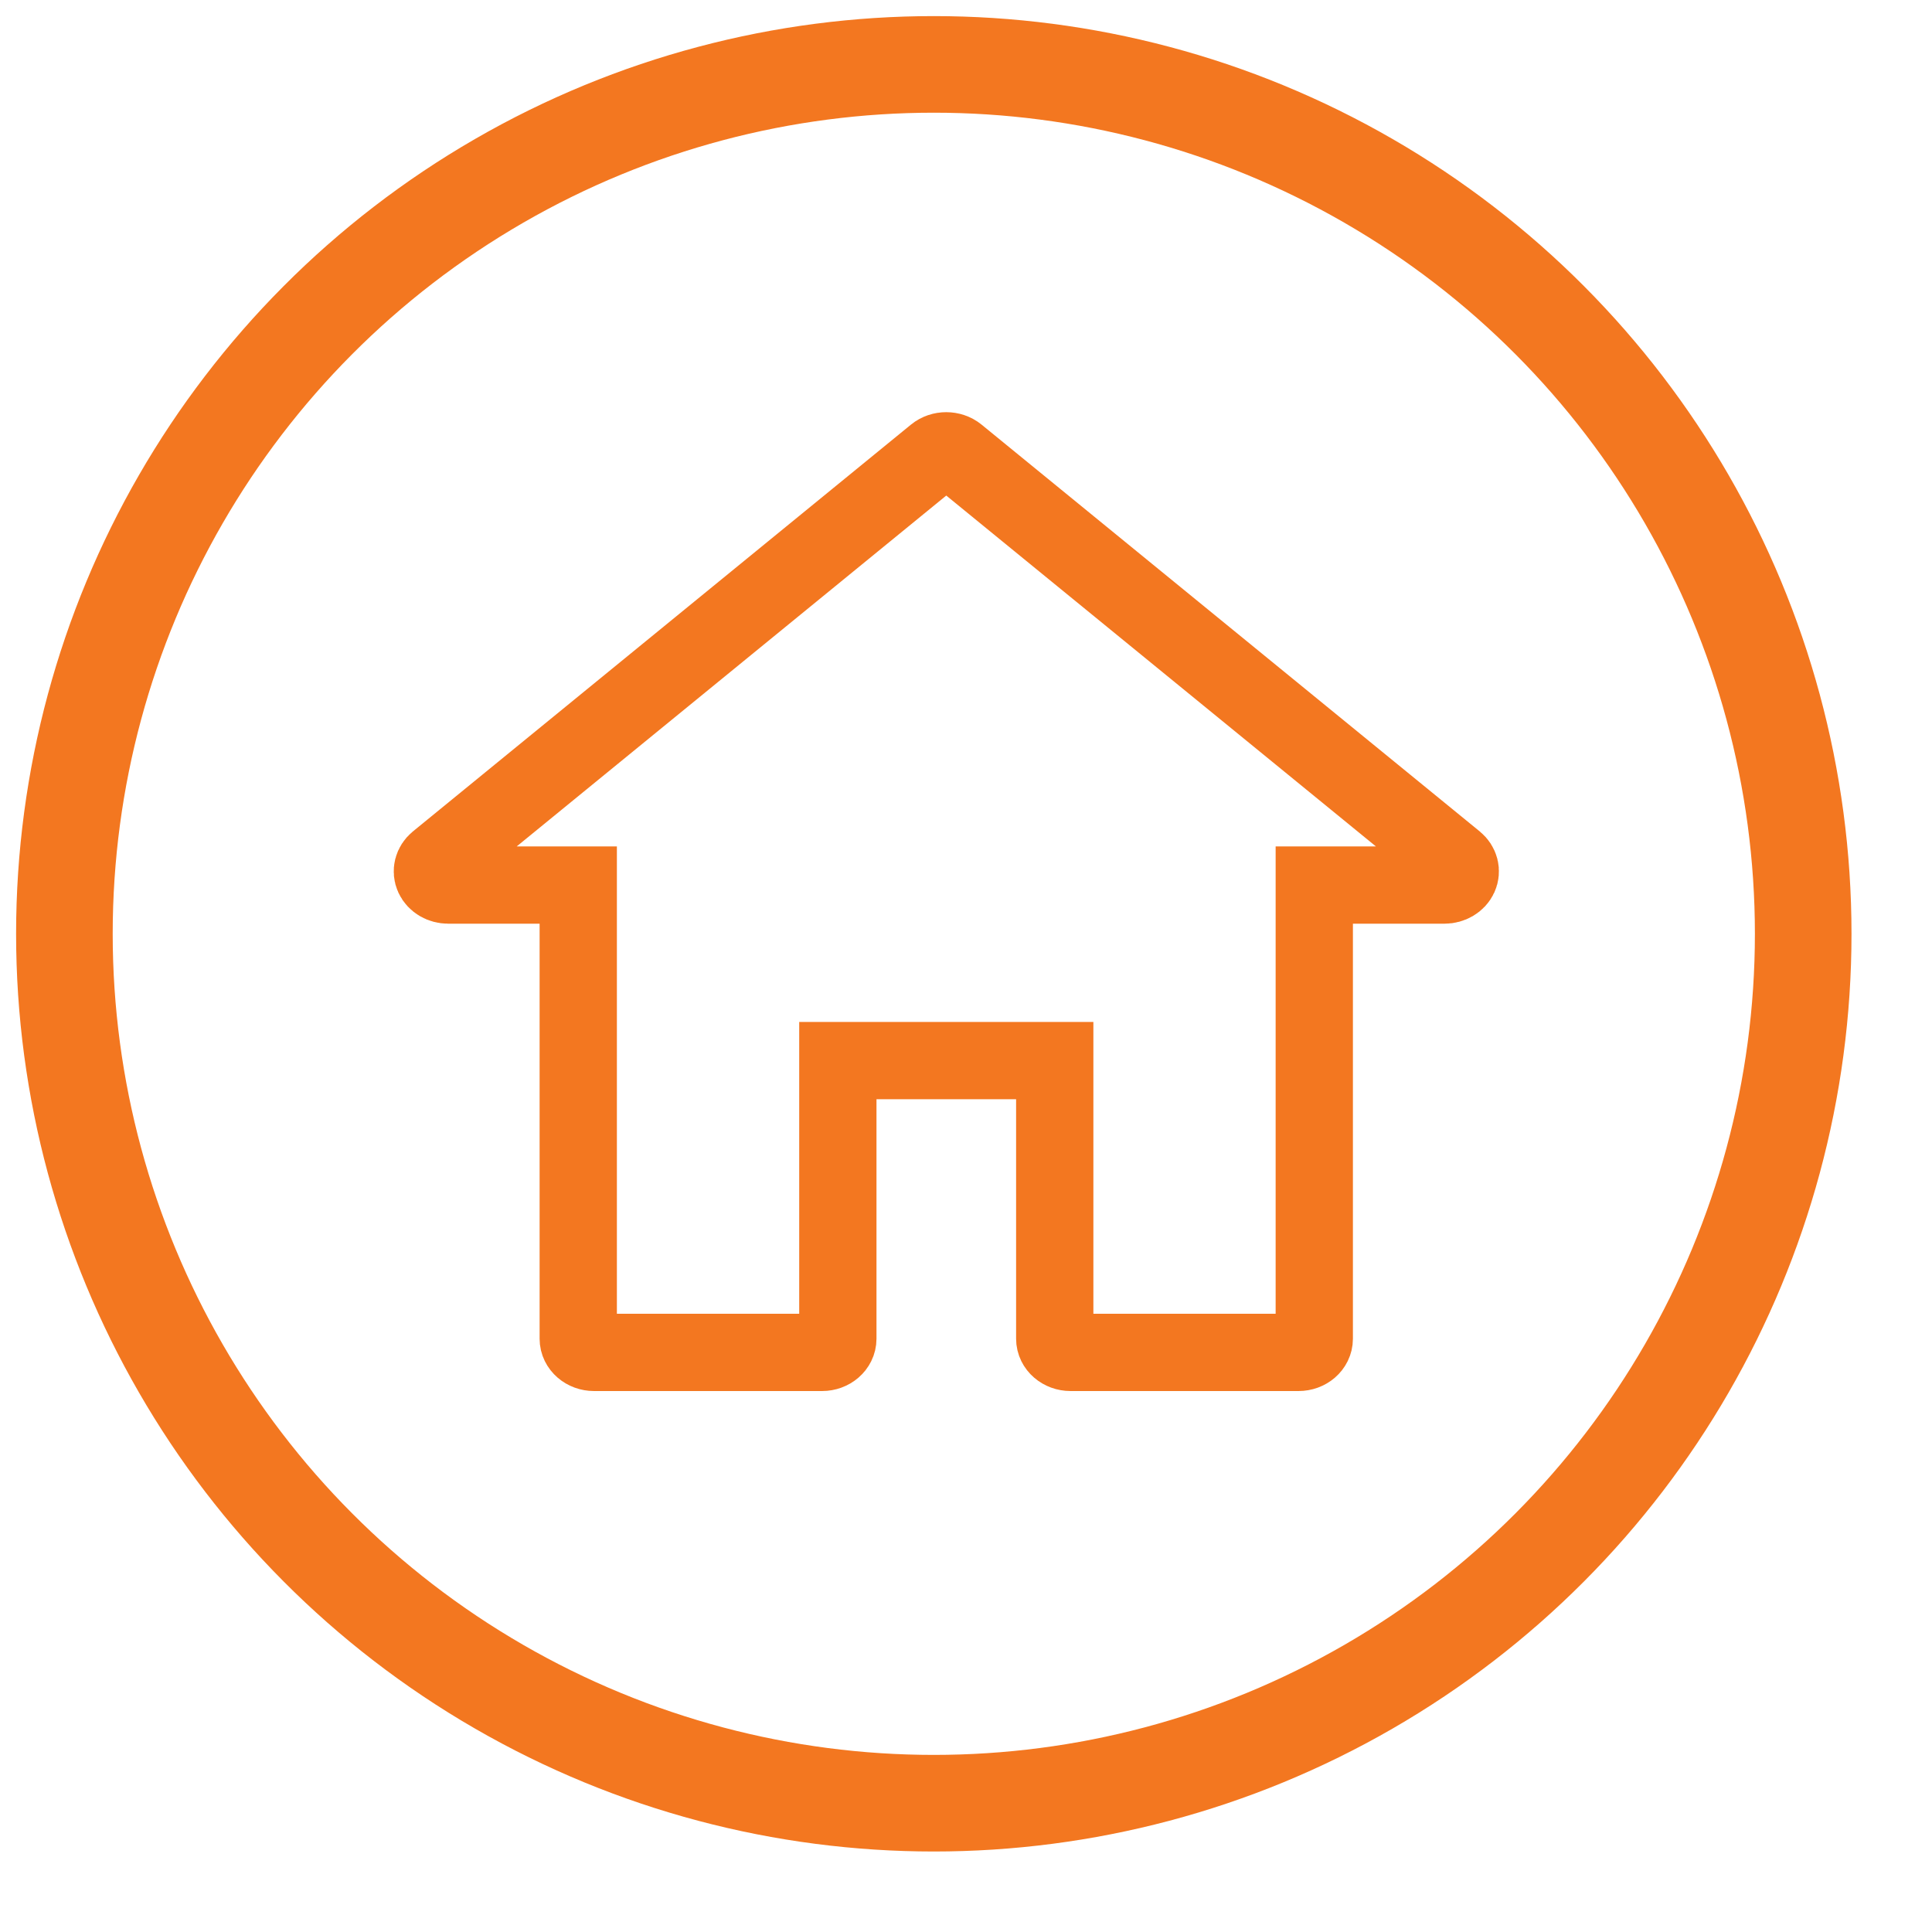
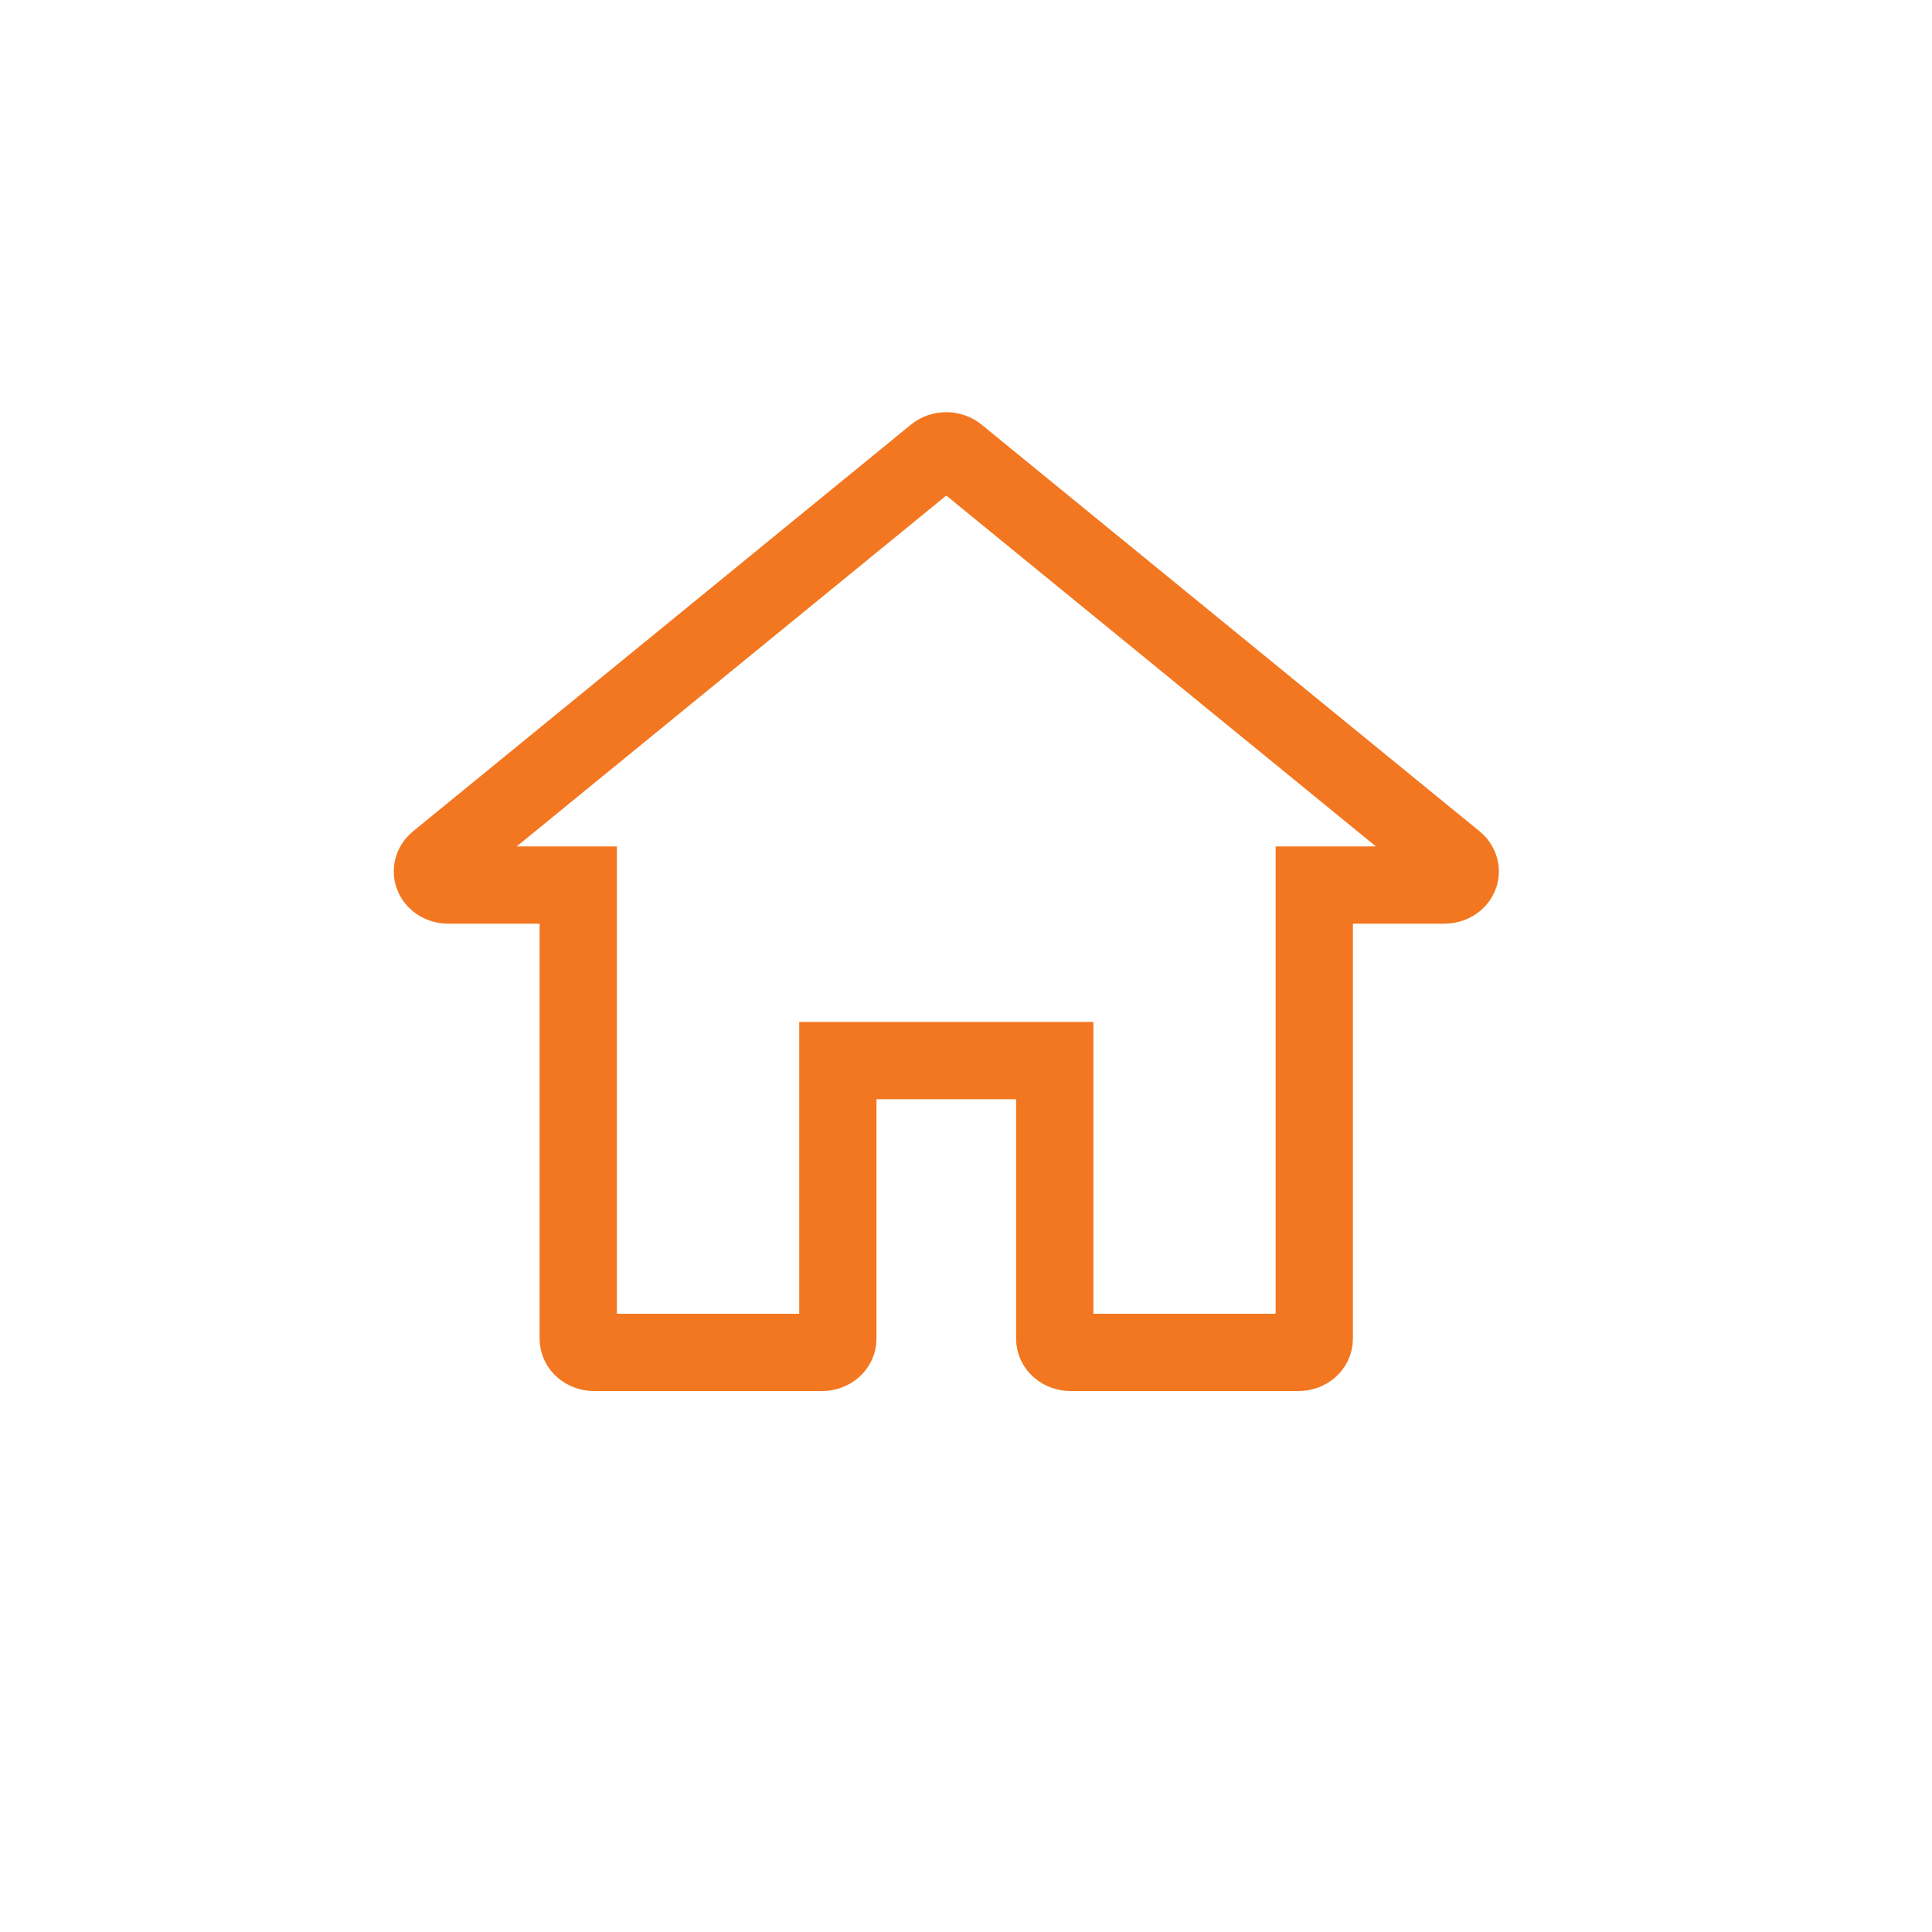
<svg xmlns="http://www.w3.org/2000/svg" width="30px" height="30px" viewBox="0 0 30 30" version="1.1">
  <title>Nav Icon/Home_Inactive</title>
  <desc>Created with Sketch.</desc>
  <defs />
  <g id="menu-redesign" stroke="none" stroke-width="1" fill="none" fill-rule="evenodd">
    <g id="Mobile_Homepage_admin_inactive" transform="translate(-15, -11)" stroke="#F37720">
      <g id="Nav-Icon/Home_Inactive" transform="translate(16, 12)">
        <g id="mobile_home_inactive">
-           <circle id="Oval" stroke-width="1.5" cx="13.5" cy="13.5" r="13.5" />
          <g id="home" transform="translate(5.5, 6)" stroke-width="1.2">
            <g id="Capa_1">
              <path d="M13.663,14 L10.124,14 C9.988,14 9.878,13.905 9.878,13.788 L9.878,9.469 L6.51,9.469 L6.51,13.788 C6.51,13.905 6.4,14 6.265,14 L2.724,14 C2.589,14 2.479,13.905 2.479,13.788 L2.479,6.743 L0.459,6.743 C0.359,6.743 0.268,6.69 0.231,6.609 C0.194,6.528 0.218,6.436 0.29,6.376 L8.025,0.058 C8.119,-0.019 8.267,-0.019 8.362,0.058 L16.099,6.376 C16.171,6.436 16.195,6.528 16.158,6.609 C16.121,6.69 16.03,6.743 15.93,6.743 L13.908,6.743 L13.908,13.788 C13.908,13.905 13.799,14 13.663,14 Z" id="Shape" />
            </g>
          </g>
        </g>
      </g>
    </g>
  </g>
</svg>